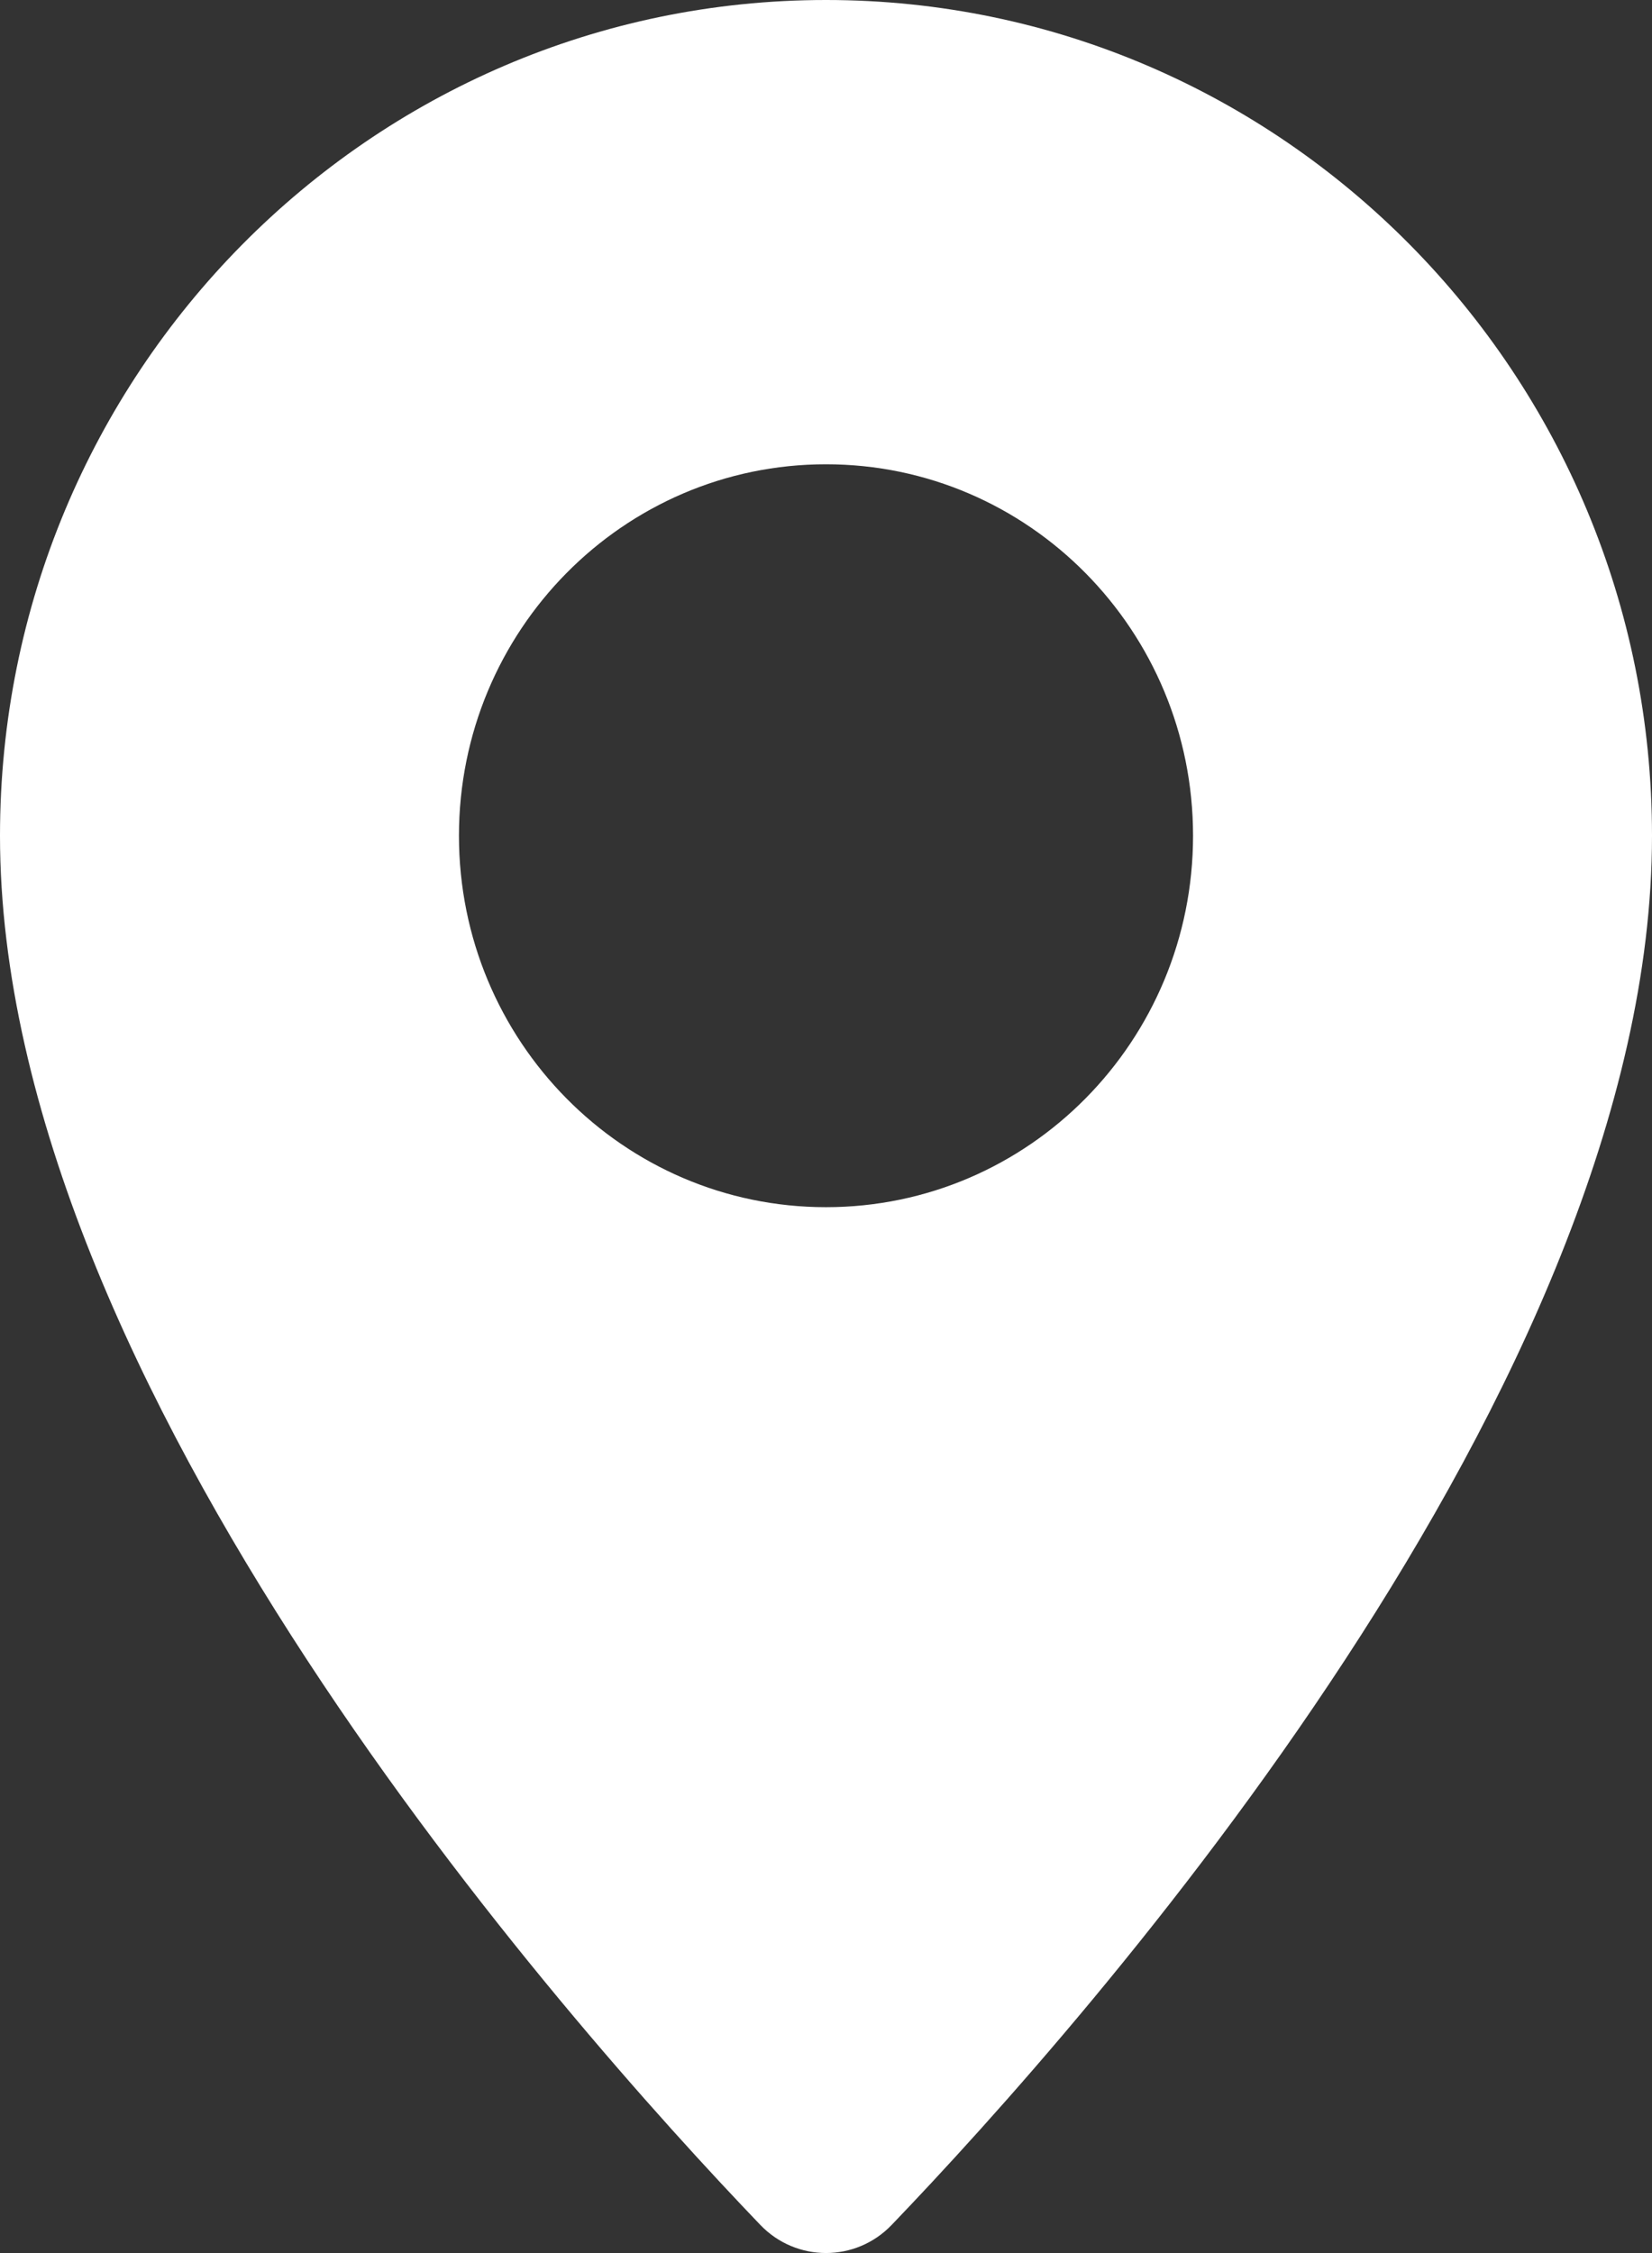
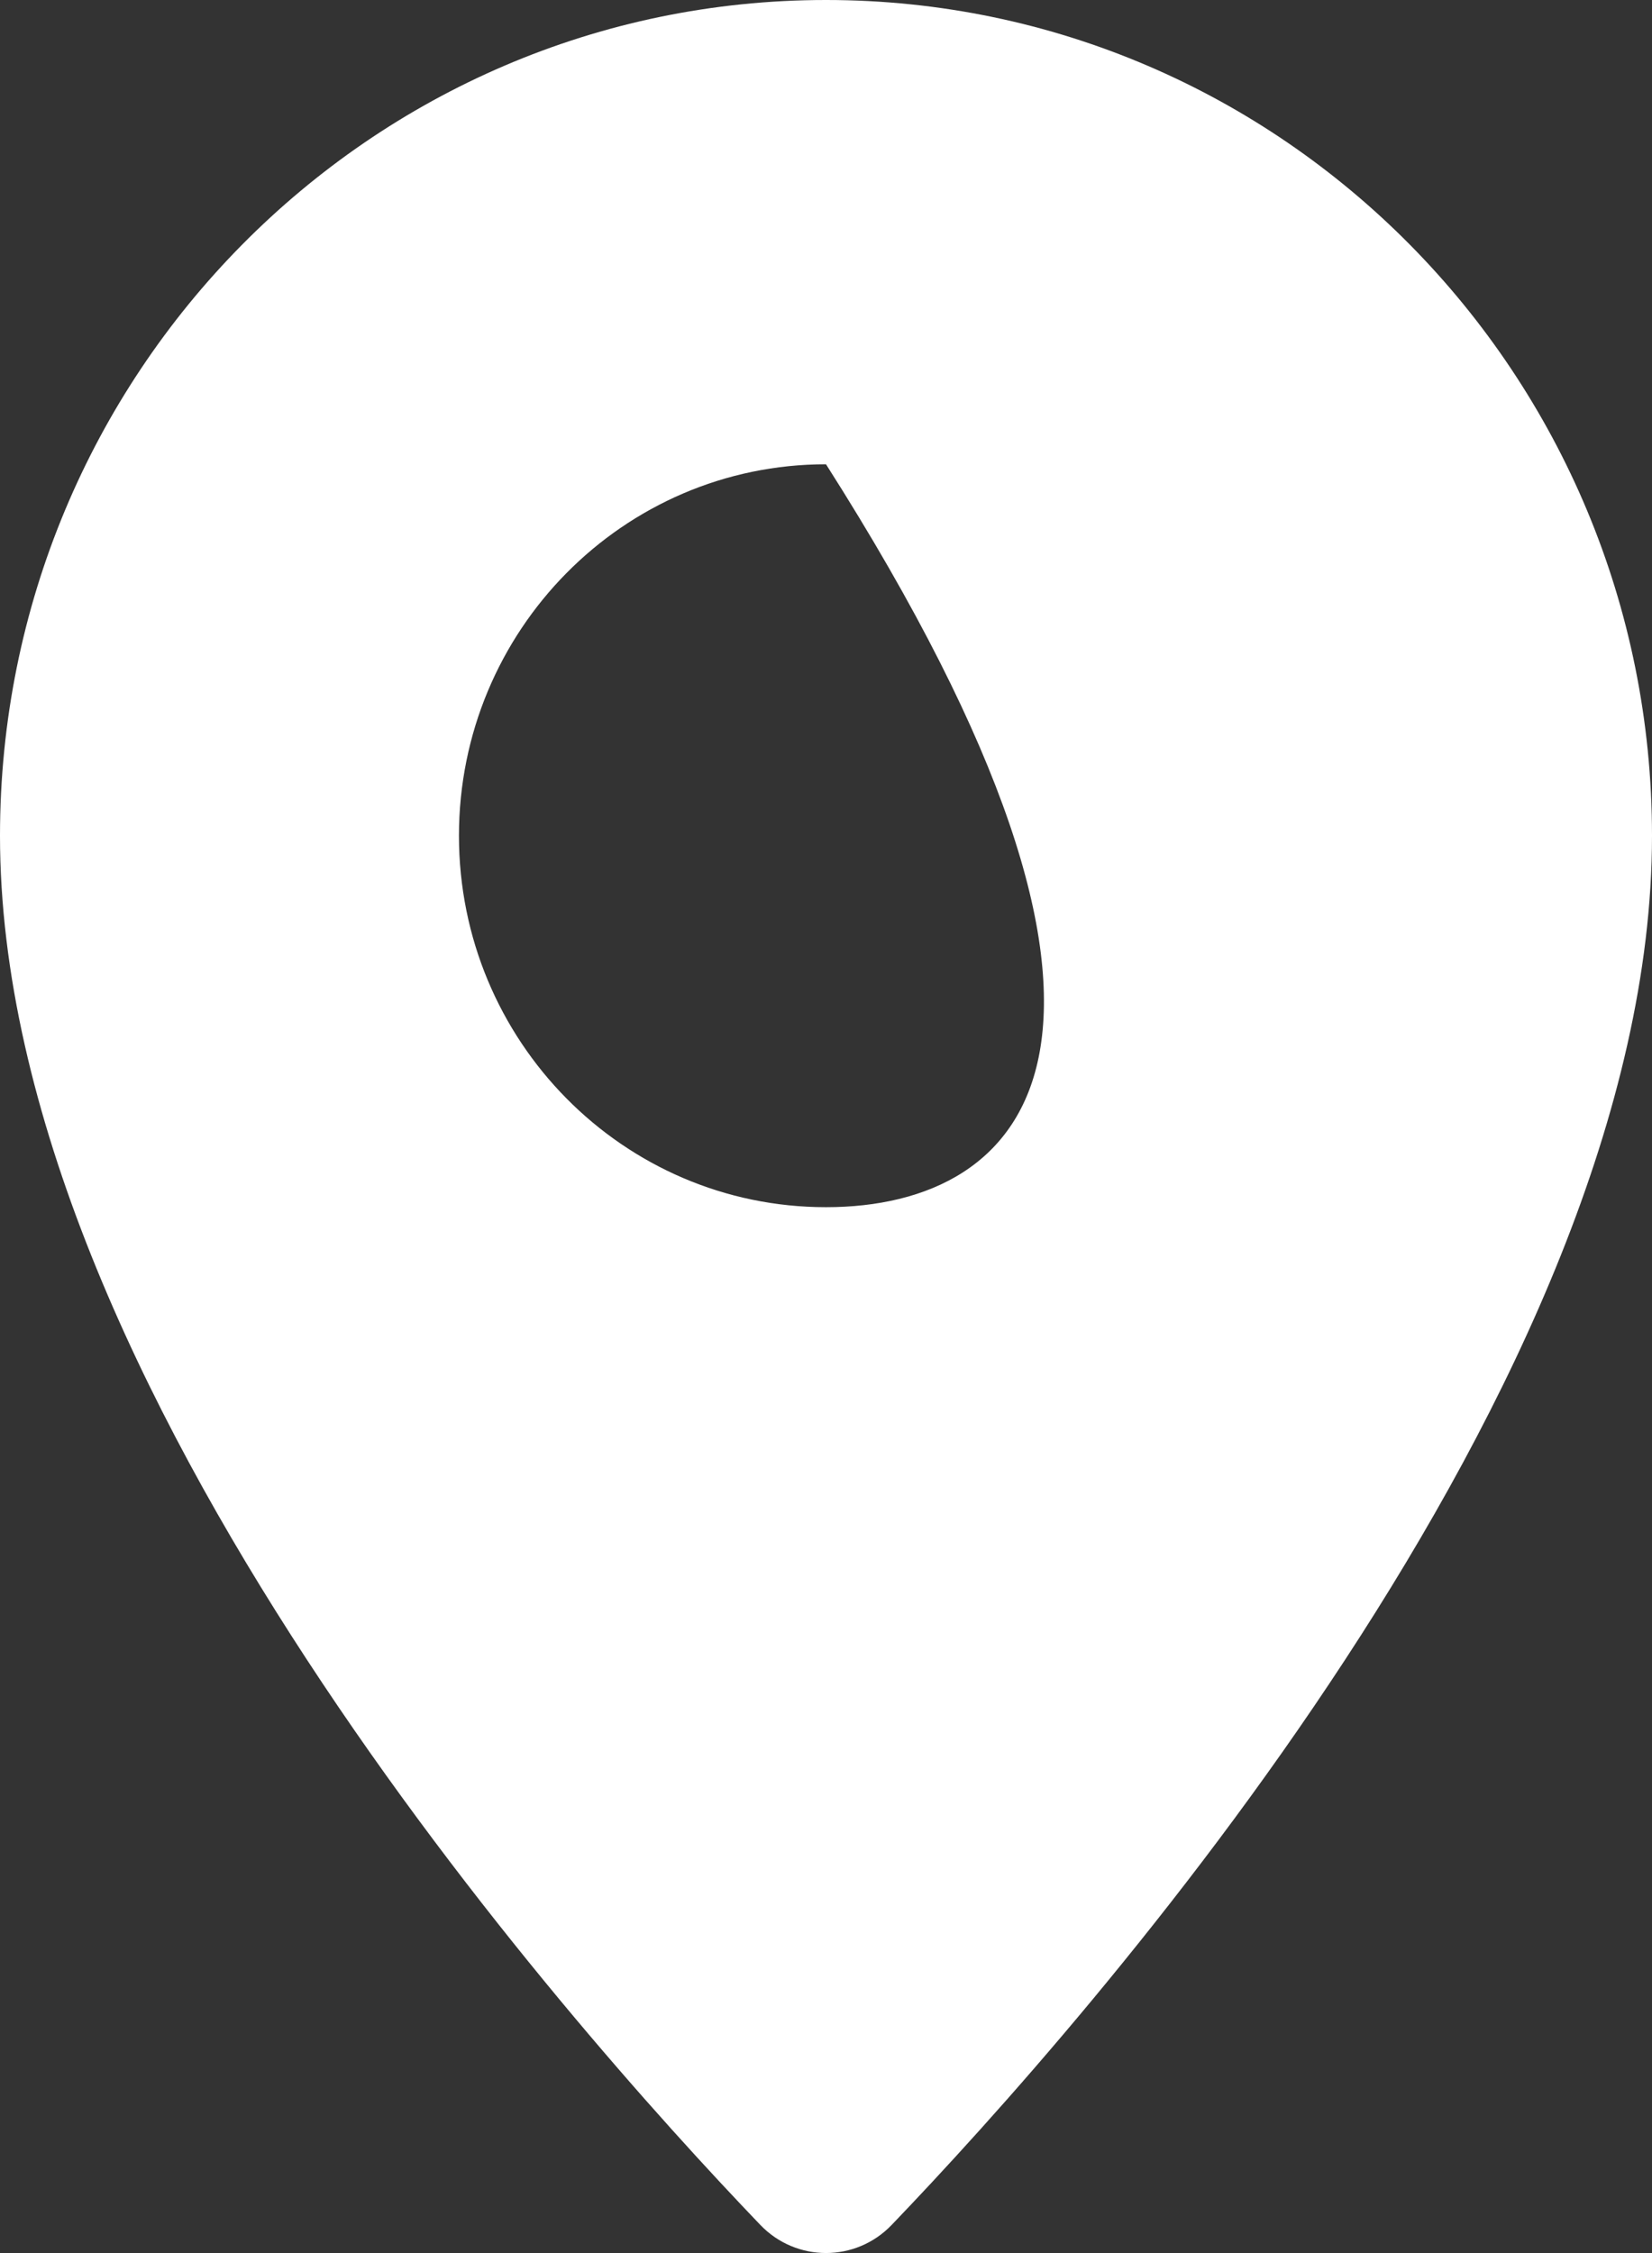
<svg xmlns="http://www.w3.org/2000/svg" width="11" height="15" viewBox="0 0 11 15" fill="none">
  <rect x="0" y="0" width="11" height="15" fill="#333333" stroke="none" />
-   <path d="M5.5 0C2.463 0 0 2.492 0 5.564C0 9.217 3.761 13.455 5.063 14.813C5.302 15.062 5.698 15.062 5.937 14.813C7.239 13.456 11 9.217 11 5.564C11 2.492 8.537 0 5.5 0ZM5.5 8.037C4.15 8.037 3.056 6.93 3.056 5.564C3.056 4.199 4.15 3.091 5.5 3.091C6.85 3.091 7.944 4.199 7.944 5.564C7.944 6.93 6.85 8.037 5.5 8.037Z" fill="white" />
+   <path d="M5.5 0C2.463 0 0 2.492 0 5.564C0 9.217 3.761 13.455 5.063 14.813C5.302 15.062 5.698 15.062 5.937 14.813C7.239 13.456 11 9.217 11 5.564C11 2.492 8.537 0 5.5 0ZM5.5 8.037C4.15 8.037 3.056 6.93 3.056 5.564C3.056 4.199 4.15 3.091 5.5 3.091C7.944 6.93 6.85 8.037 5.5 8.037Z" fill="white" />
</svg>